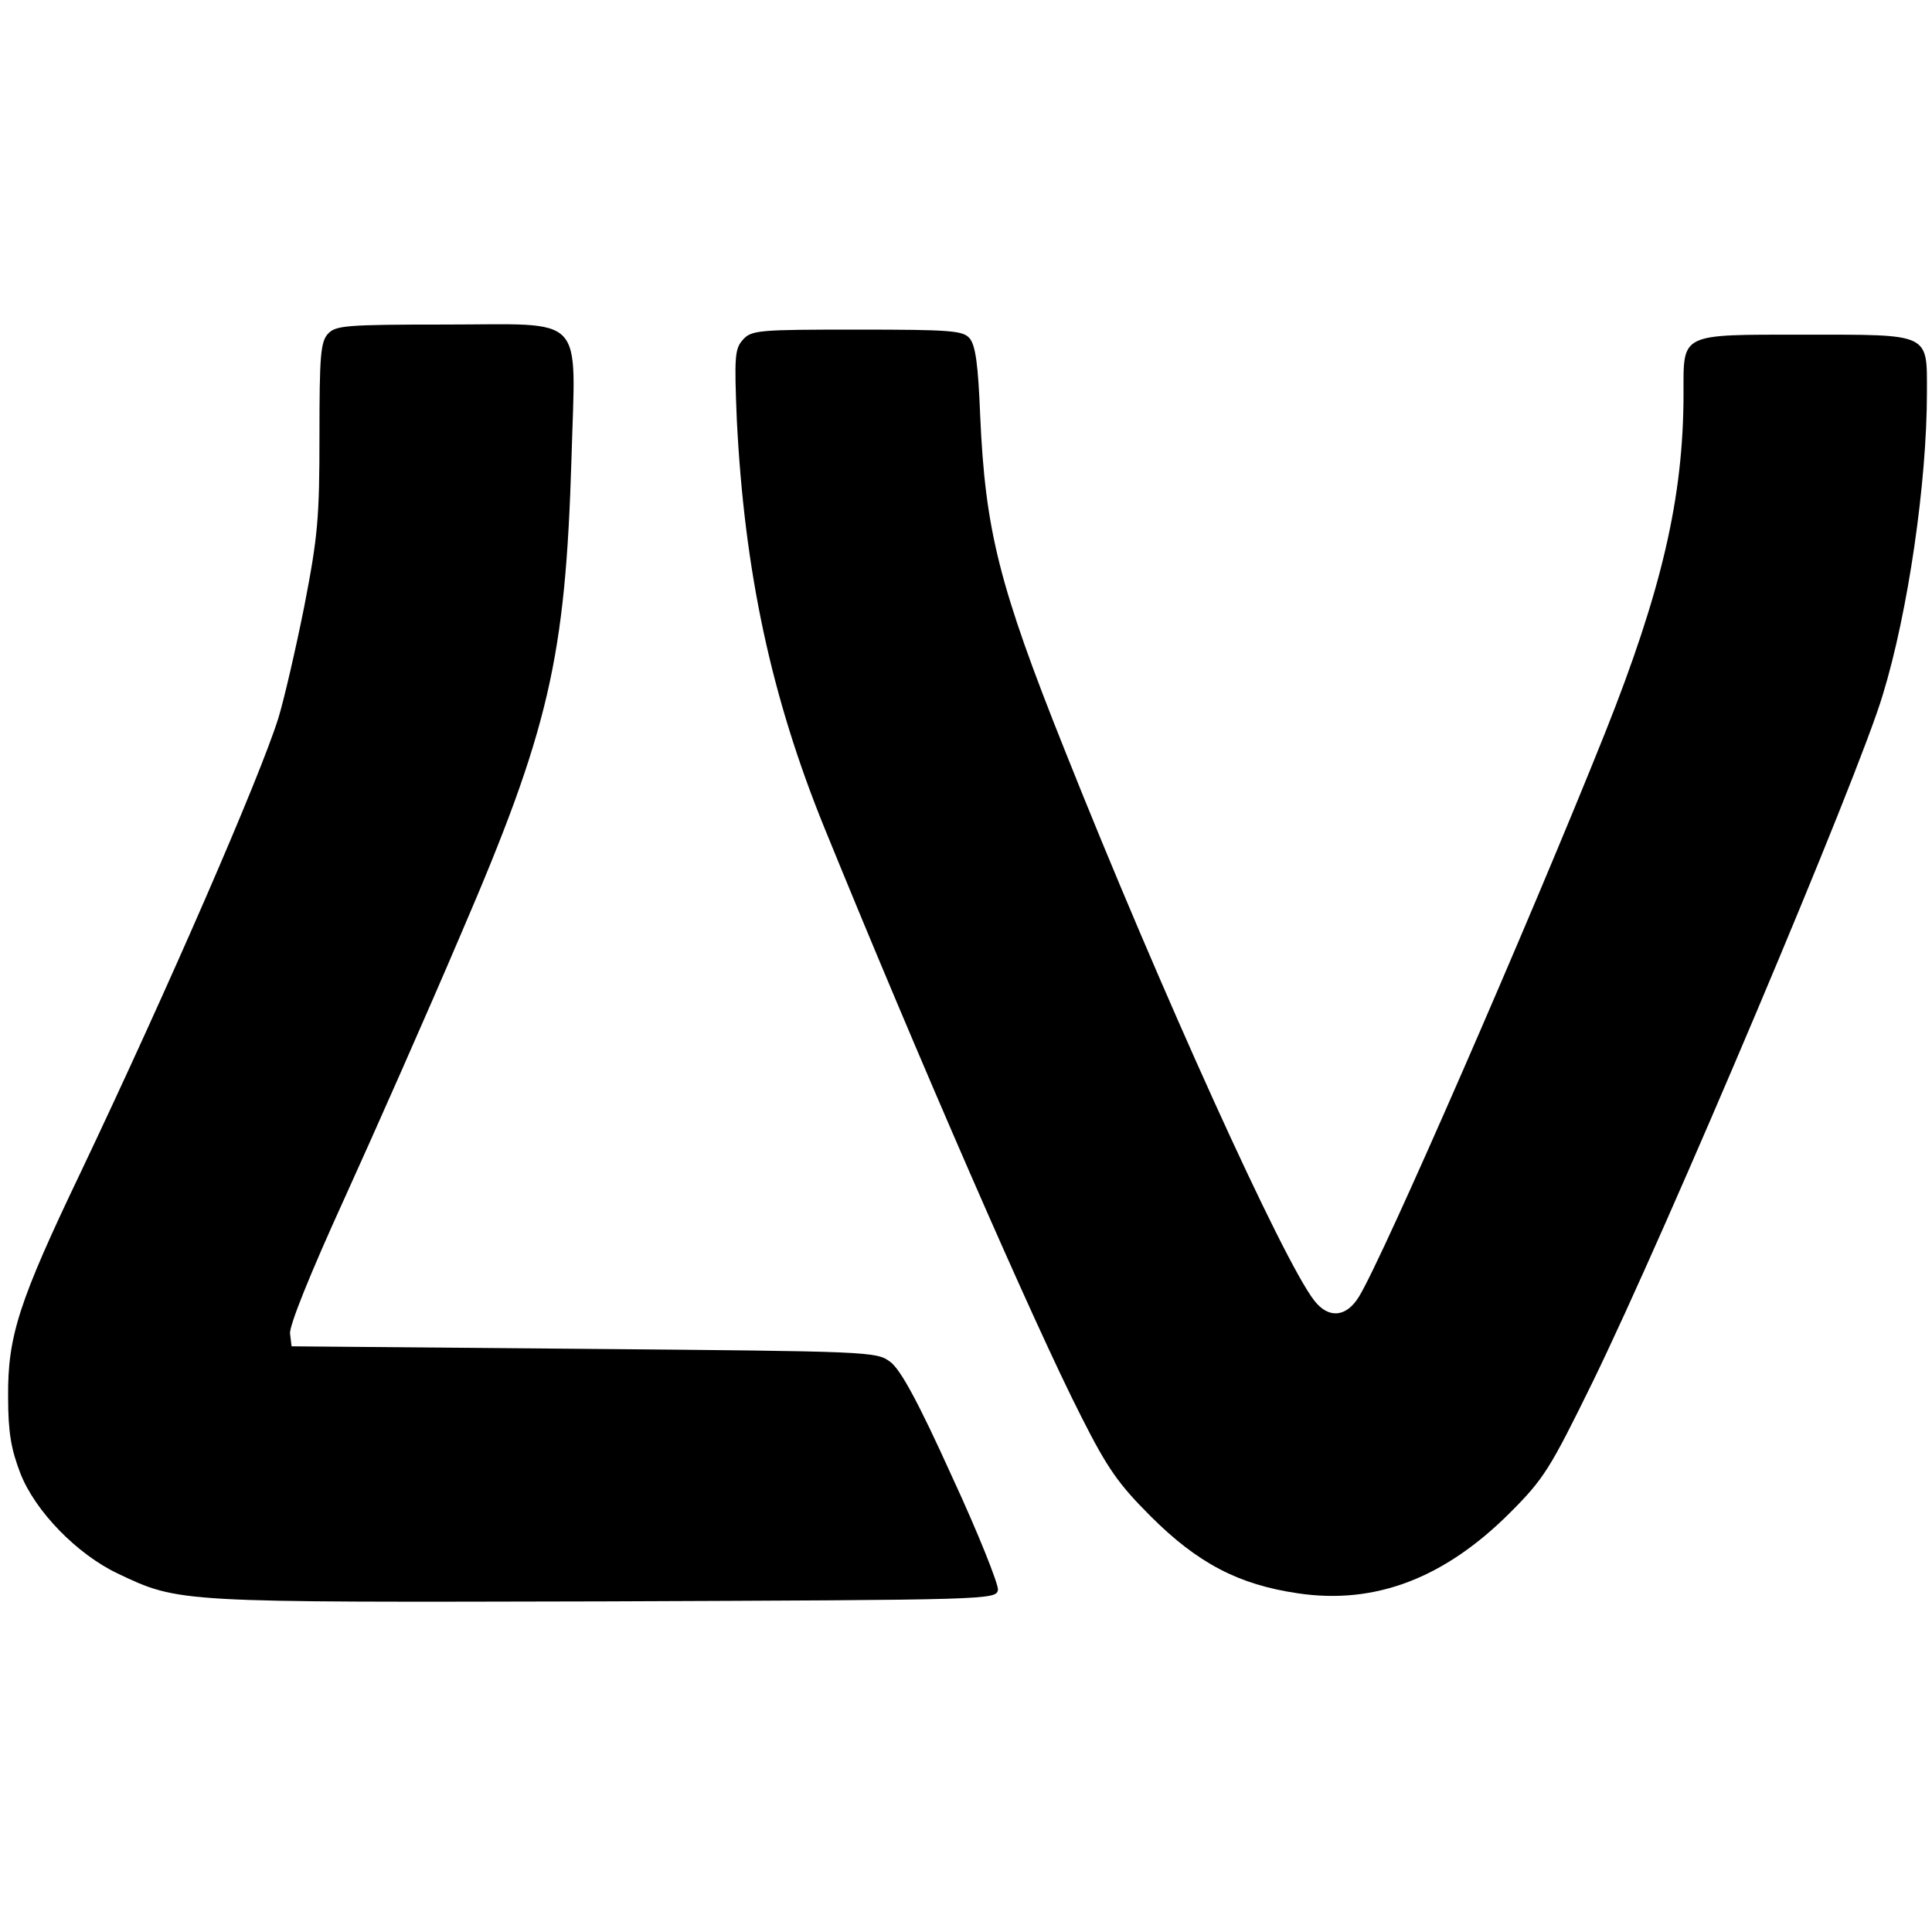
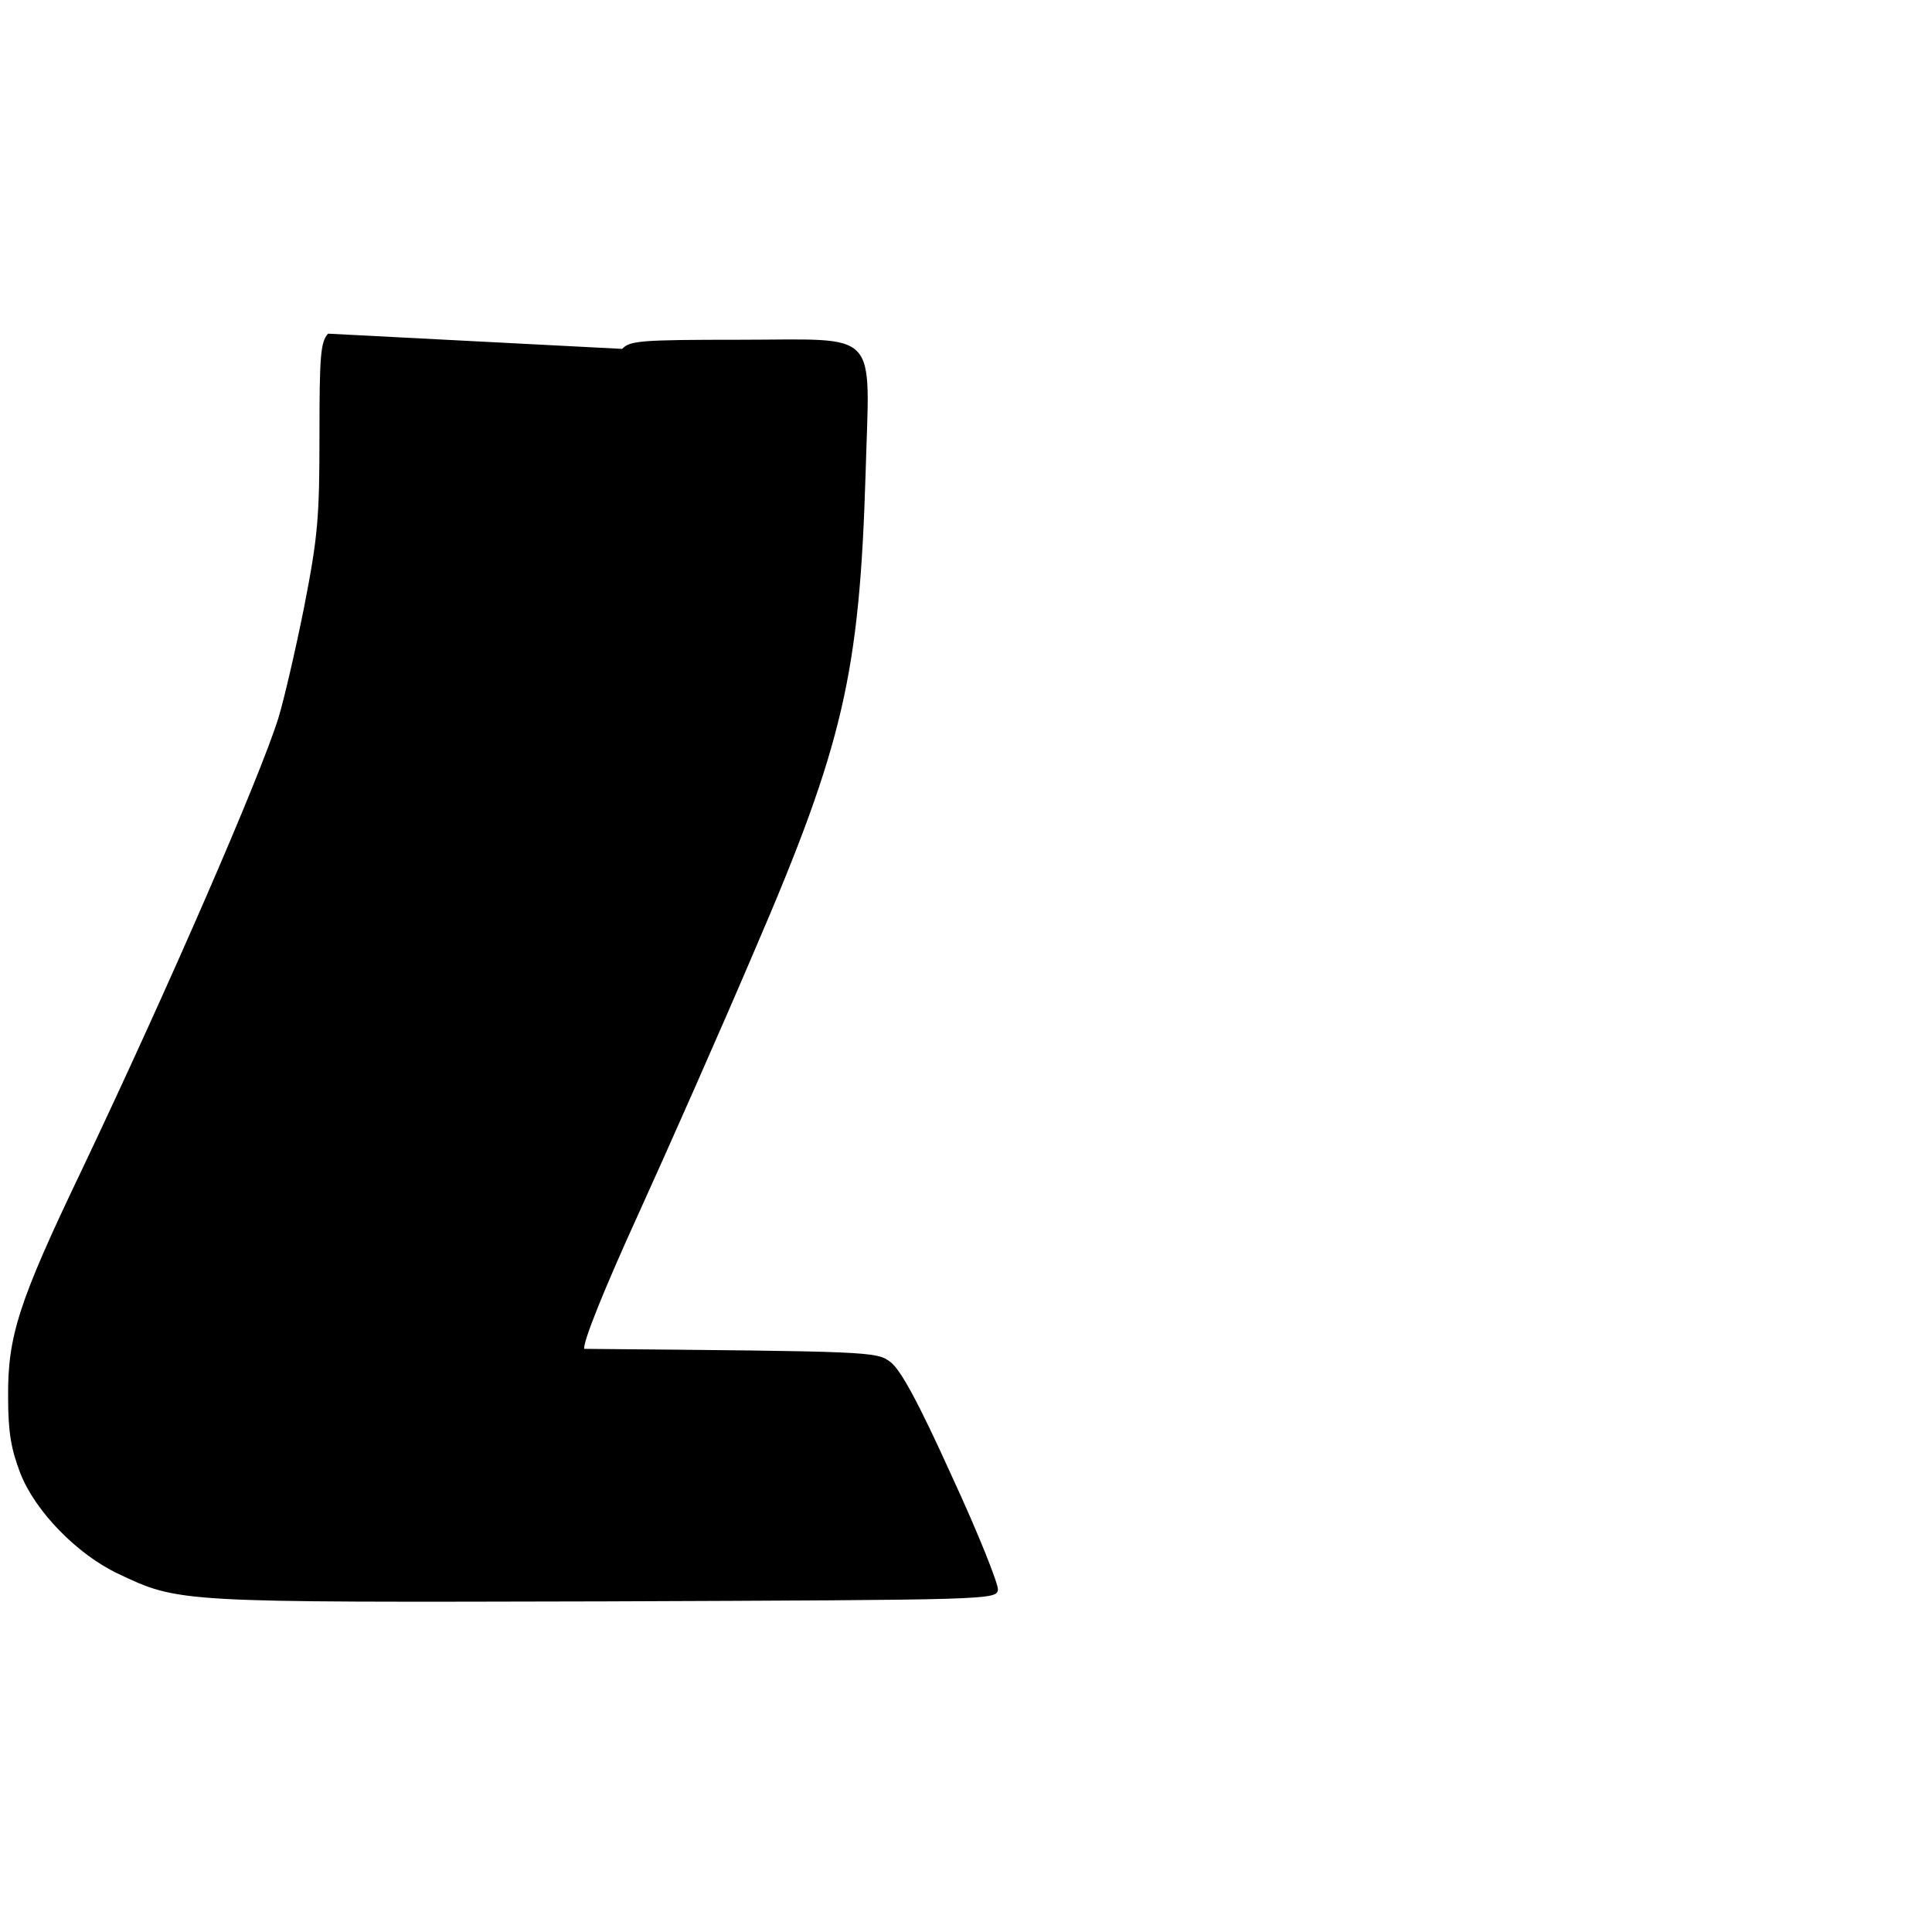
<svg xmlns="http://www.w3.org/2000/svg" version="1.0" width="381pt" height="381pt" viewBox="0 0 381 381" preserveAspectRatio="xMidYMid meet">
  <g transform="translate(0,381) scale(0.1,-0.1)" fill="#000000" stroke="none">
-     <path d="M647 3152 c-15 -16 -17 -45 -17 -201 0 -162 -3 -198 -30 -337 -17 -85 -40 -184 -51 -220 -37 -118 -216 -530 -389 -894 -123 -257 -145 -325 -144 -445 0 -70 6 -103 24 -150 29 -75 112 -160 192 -198 122 -58 117 -57 960 -55 764 3 773 3 776 23 1 11 -39 112 -91 224 -66 146 -101 210 -121 225 -27 21 -40 21 -604 26 l-577 5 -3 25 c-2 15 40 119 107 266 60 132 164 367 230 522 174 404 206 544 218 938 8 290 32 264 -250 264 -195 0 -215 -2 -230 -18z" />
-     <path d="M1465 3140 c-16 -18 -17 -33 -12 -157 15 -301 68 -548 173 -806 182 -447 413 -978 507 -1162 51 -101 73 -132 136 -195 93 -93 174 -135 290 -152 153 -23 290 30 419 159 67 67 79 87 162 256 147 301 525 1195 573 1357 50 163 87 420 87 595 0 119 9 115 -242 115 -247 0 -238 4 -238 -116 0 -205 -43 -389 -155 -670 -148 -370 -437 -1033 -485 -1111 -25 -41 -60 -44 -88 -8 -61 77 -305 615 -492 1085 -130 325 -157 434 -167 660 -4 100 -9 139 -21 153 -13 15 -37 17 -222 17 -194 0 -208 -1 -225 -20z" />
+     <path d="M647 3152 c-15 -16 -17 -45 -17 -201 0 -162 -3 -198 -30 -337 -17 -85 -40 -184 -51 -220 -37 -118 -216 -530 -389 -894 -123 -257 -145 -325 -144 -445 0 -70 6 -103 24 -150 29 -75 112 -160 192 -198 122 -58 117 -57 960 -55 764 3 773 3 776 23 1 11 -39 112 -91 224 -66 146 -101 210 -121 225 -27 21 -40 21 -604 26 c-2 15 40 119 107 266 60 132 164 367 230 522 174 404 206 544 218 938 8 290 32 264 -250 264 -195 0 -215 -2 -230 -18z" />
  </g>
</svg>